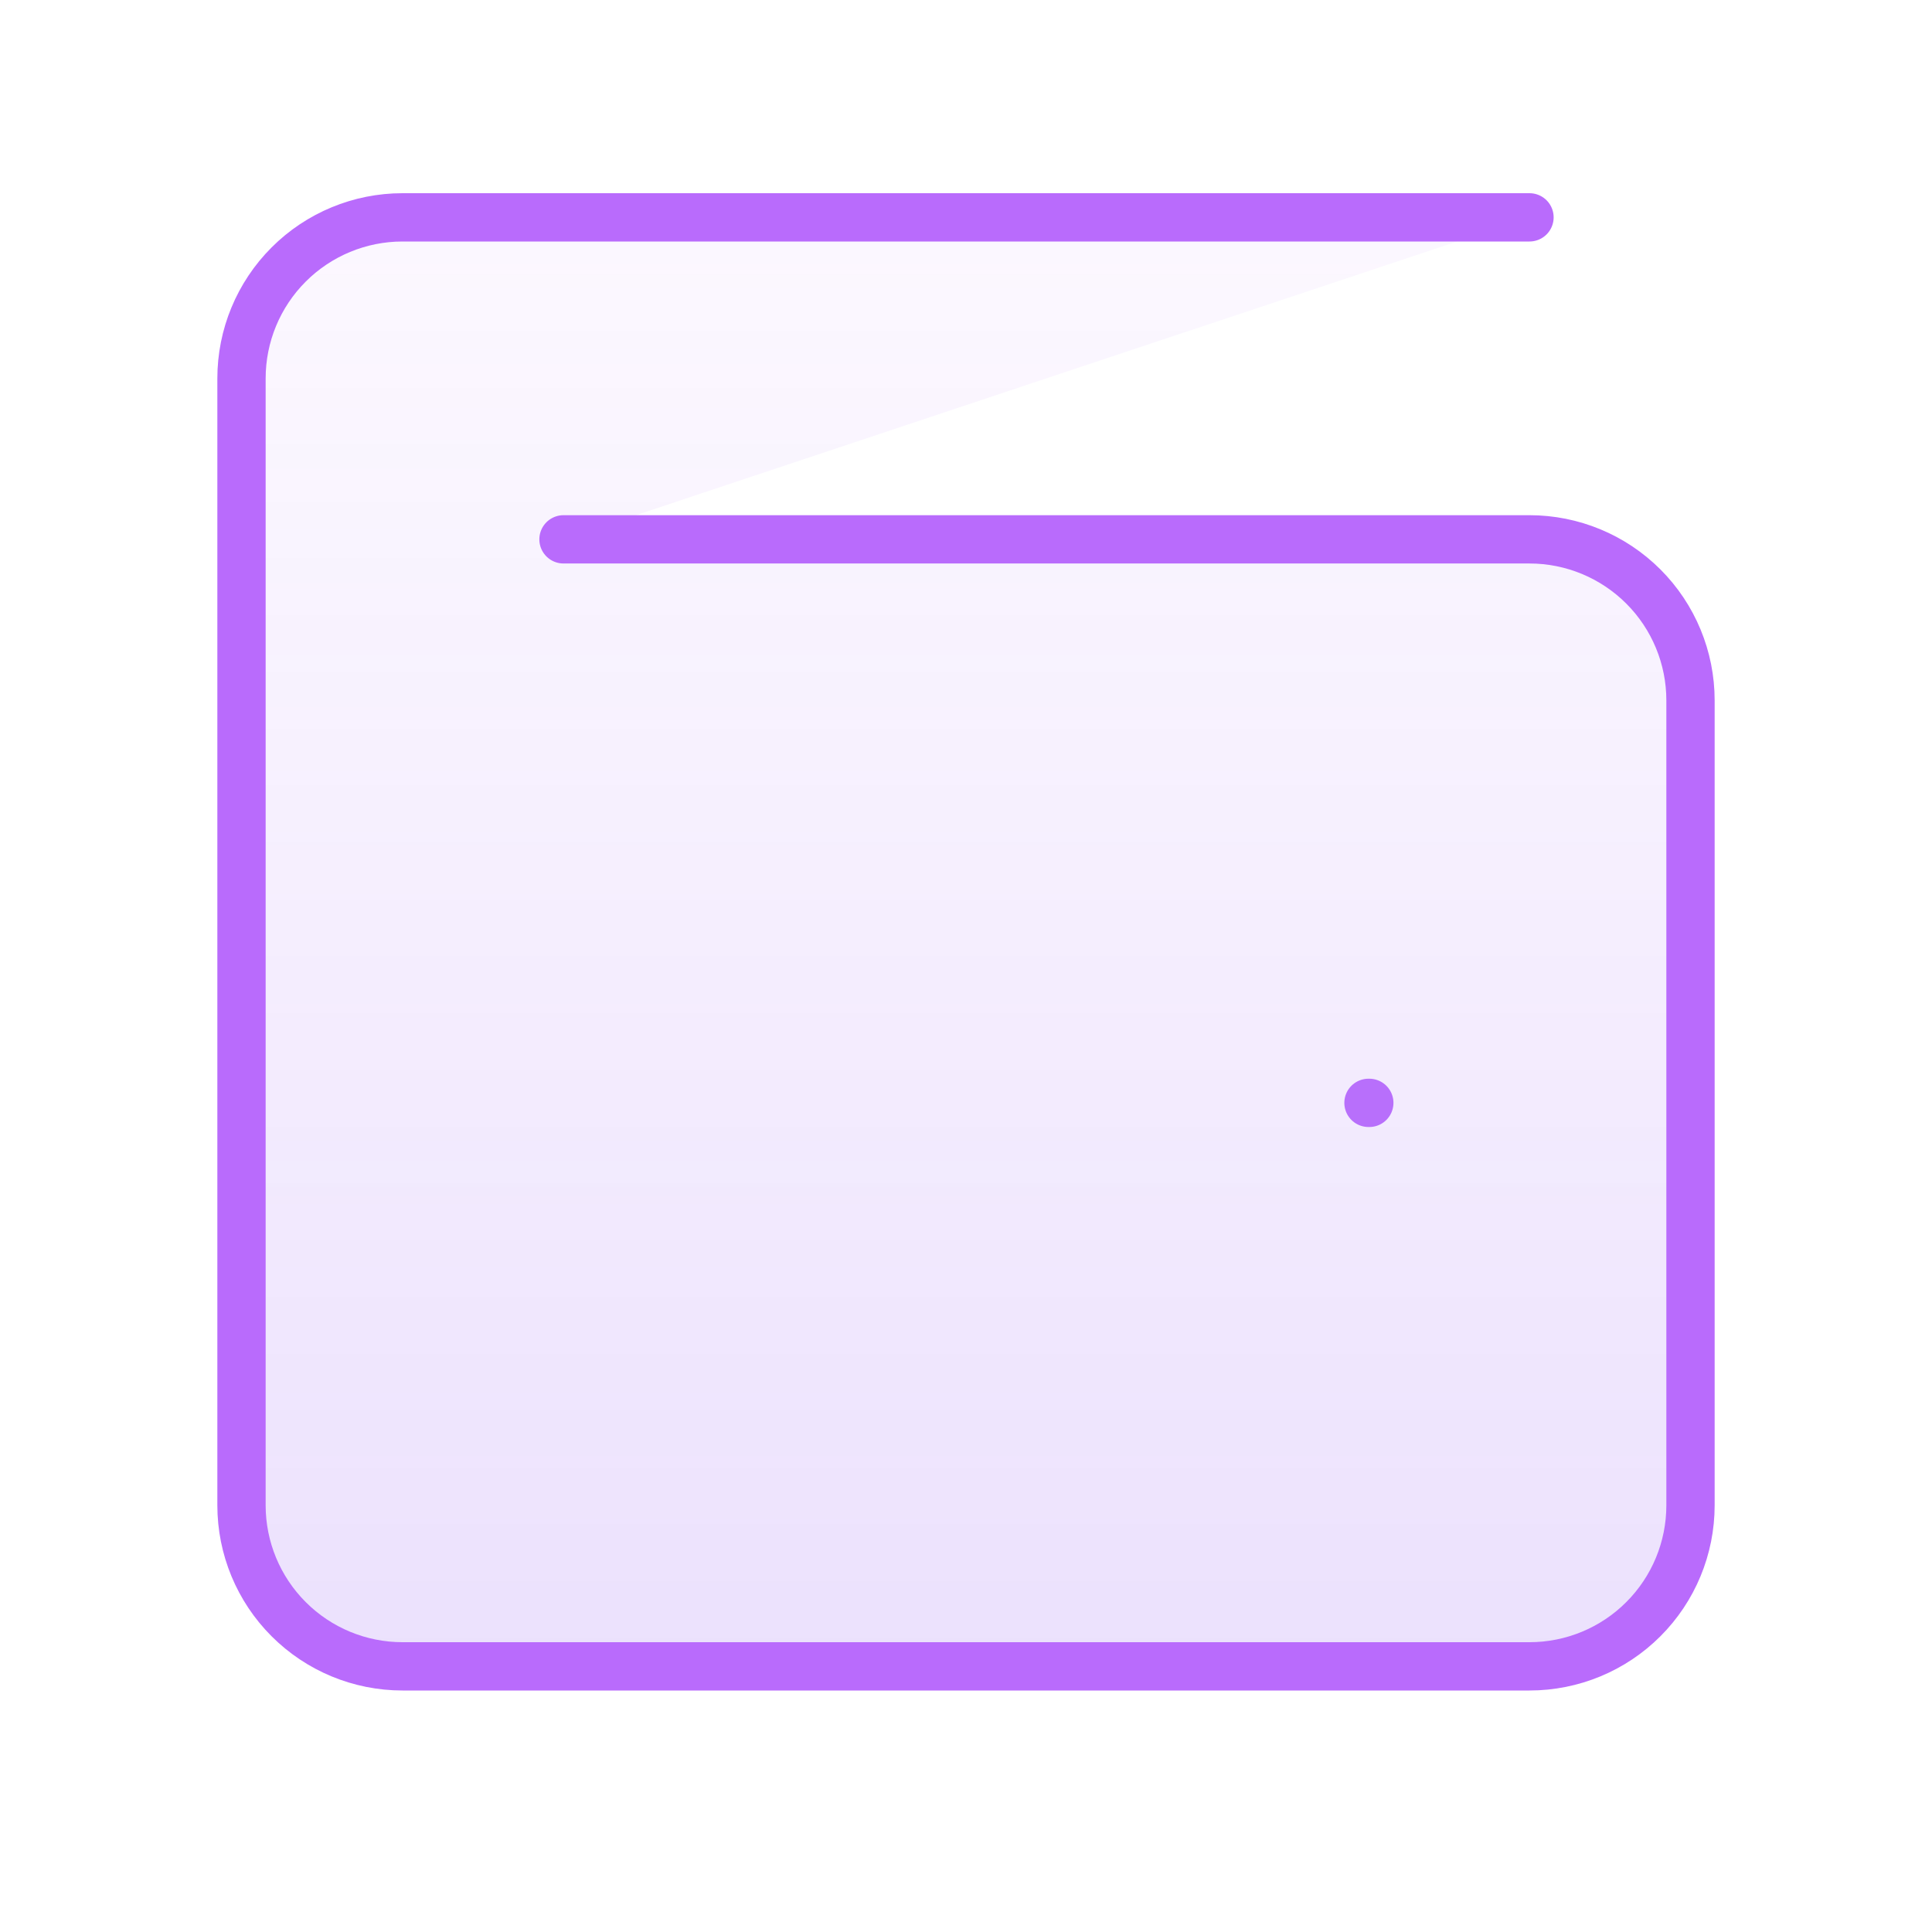
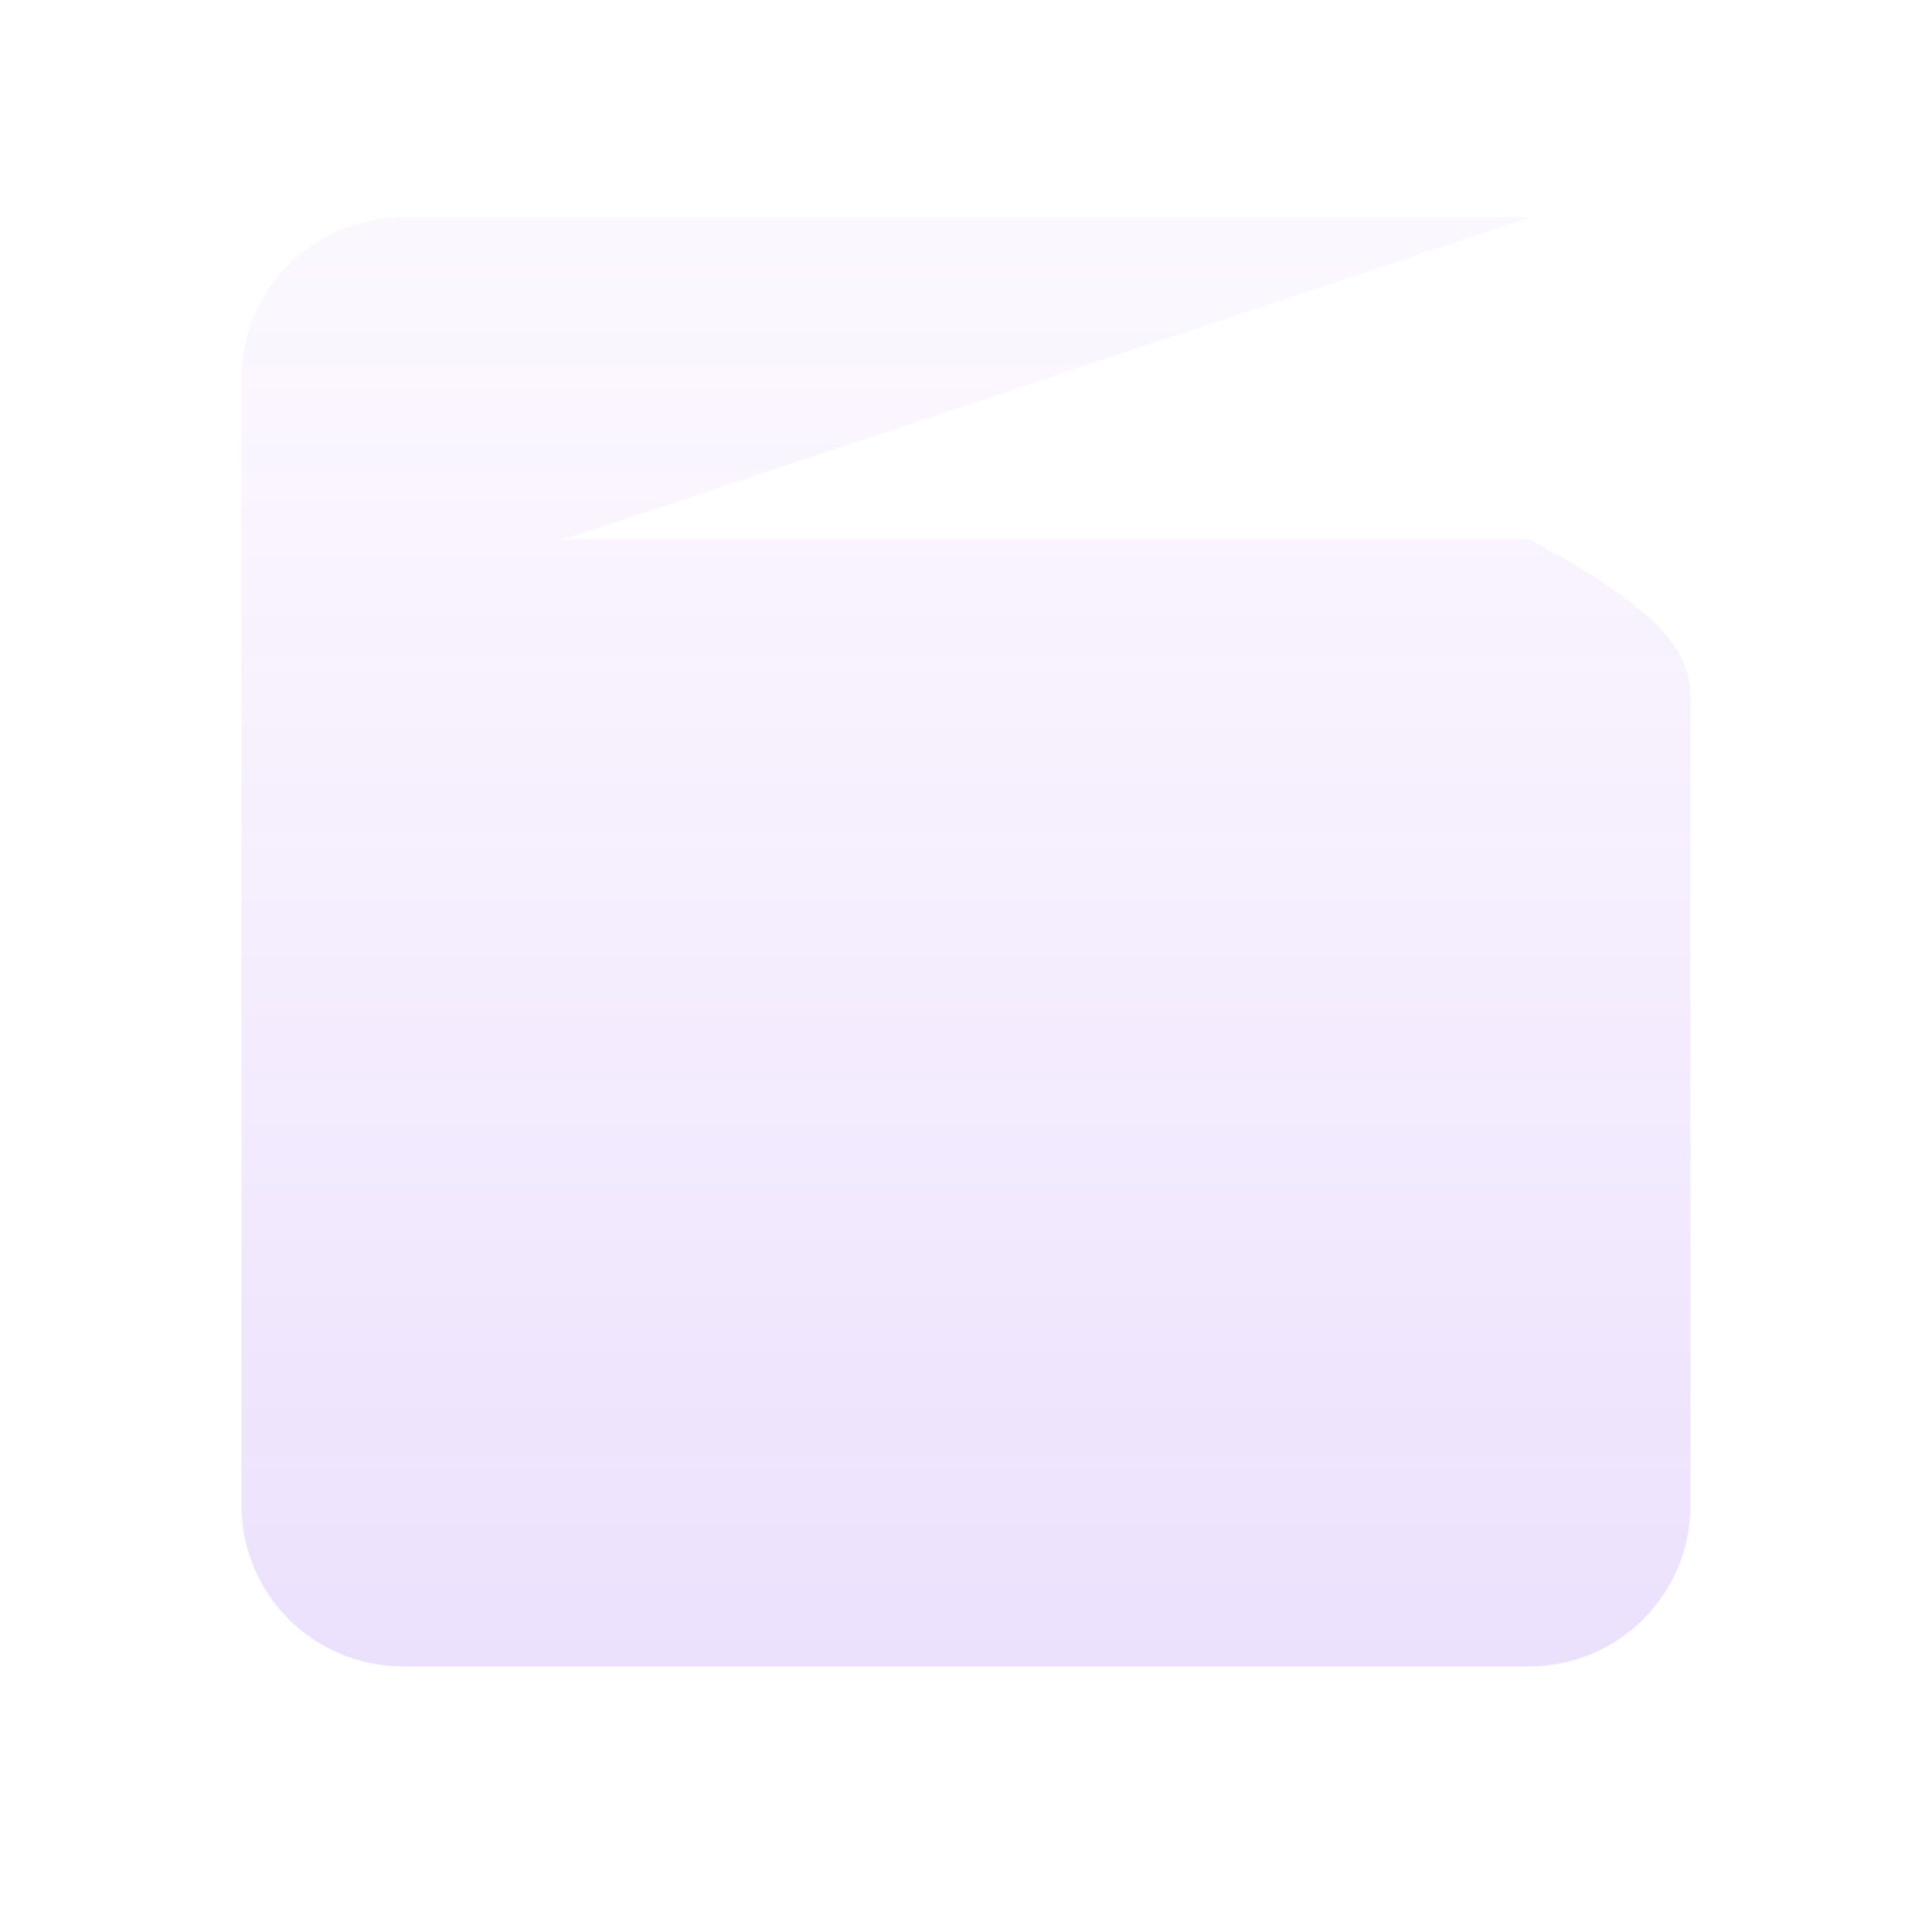
<svg xmlns="http://www.w3.org/2000/svg" width="80" height="80" viewBox="0 0 80 80" fill="none">
-   <path d="M56.666 45.667H56.7" stroke="#B96BFC" stroke-width="2" stroke-linecap="round" stroke-linejoin="round" />
-   <path d="M23.333 22.333H63.333C65.101 22.333 66.797 23.036 68.047 24.286C69.298 25.536 70 27.232 70 29V62.333C70 64.101 69.298 65.797 68.047 67.047C66.797 68.298 65.101 69 63.333 69H16.667C14.899 69 13.203 68.298 11.953 67.047C10.702 65.797 10 64.101 10 62.333V15.667C10 13.899 10.702 12.203 11.953 10.953C13.203 9.702 14.899 9 16.667 9H63.333" fill="url(#paint0_linear_21785_31465)" />
-   <path d="M23.333 22.333H63.333C65.101 22.333 66.797 23.036 68.047 24.286C69.298 25.536 70 27.232 70 29V62.333C70 64.101 69.298 65.797 68.047 67.047C66.797 68.298 65.101 69 63.333 69H16.667C14.899 69 13.203 68.298 11.953 67.047C10.702 65.797 10 64.101 10 62.333V15.667C10 13.899 10.702 12.203 11.953 10.953C13.203 9.702 14.899 9 16.667 9H63.333" stroke="#B96BFC" stroke-width="2" stroke-linecap="round" stroke-linejoin="round" />
+   <path d="M23.333 22.333H63.333C69.298 25.536 70 27.232 70 29V62.333C70 64.101 69.298 65.797 68.047 67.047C66.797 68.298 65.101 69 63.333 69H16.667C14.899 69 13.203 68.298 11.953 67.047C10.702 65.797 10 64.101 10 62.333V15.667C10 13.899 10.702 12.203 11.953 10.953C13.203 9.702 14.899 9 16.667 9H63.333" fill="url(#paint0_linear_21785_31465)" />
  <defs>
    <linearGradient id="paint0_linear_21785_31465" x1="40" y1="9" x2="40" y2="69" gradientUnits="userSpaceOnUse">
      <stop stop-color="#DCB5FD" stop-opacity="0.1" />
      <stop offset="1" stop-color="#9B67F4" stop-opacity="0.2" />
    </linearGradient>
  </defs>
</svg>